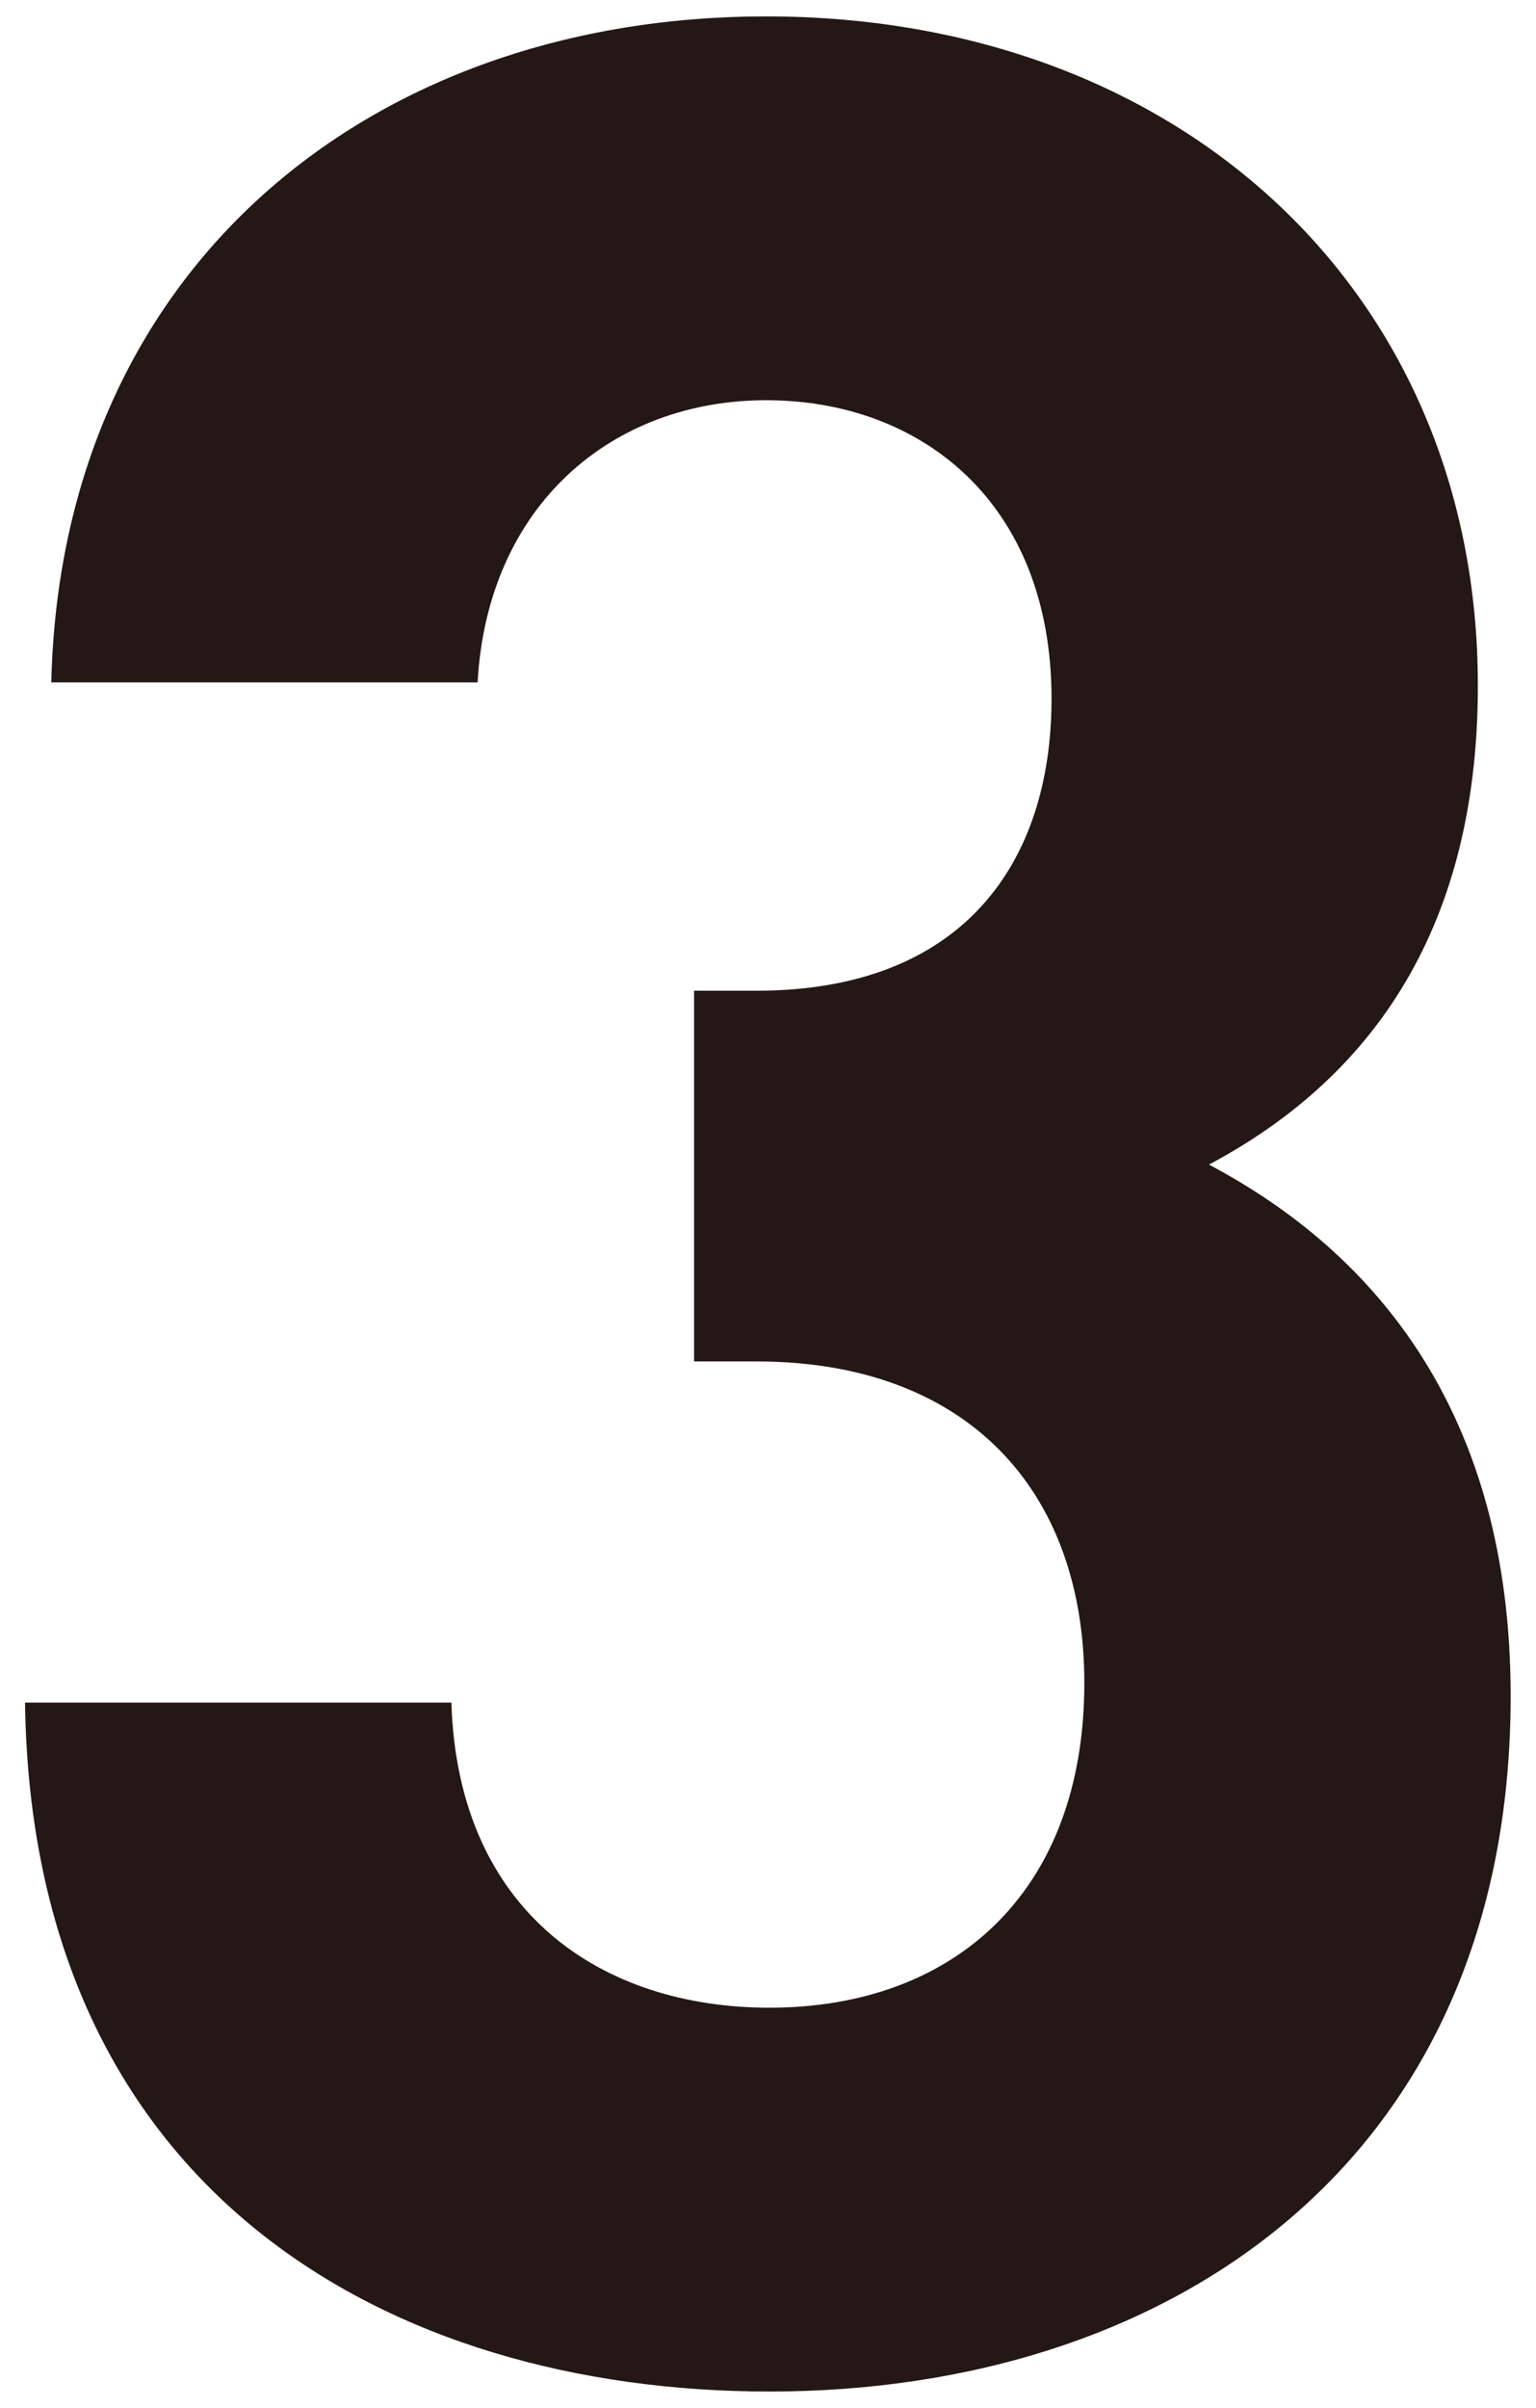
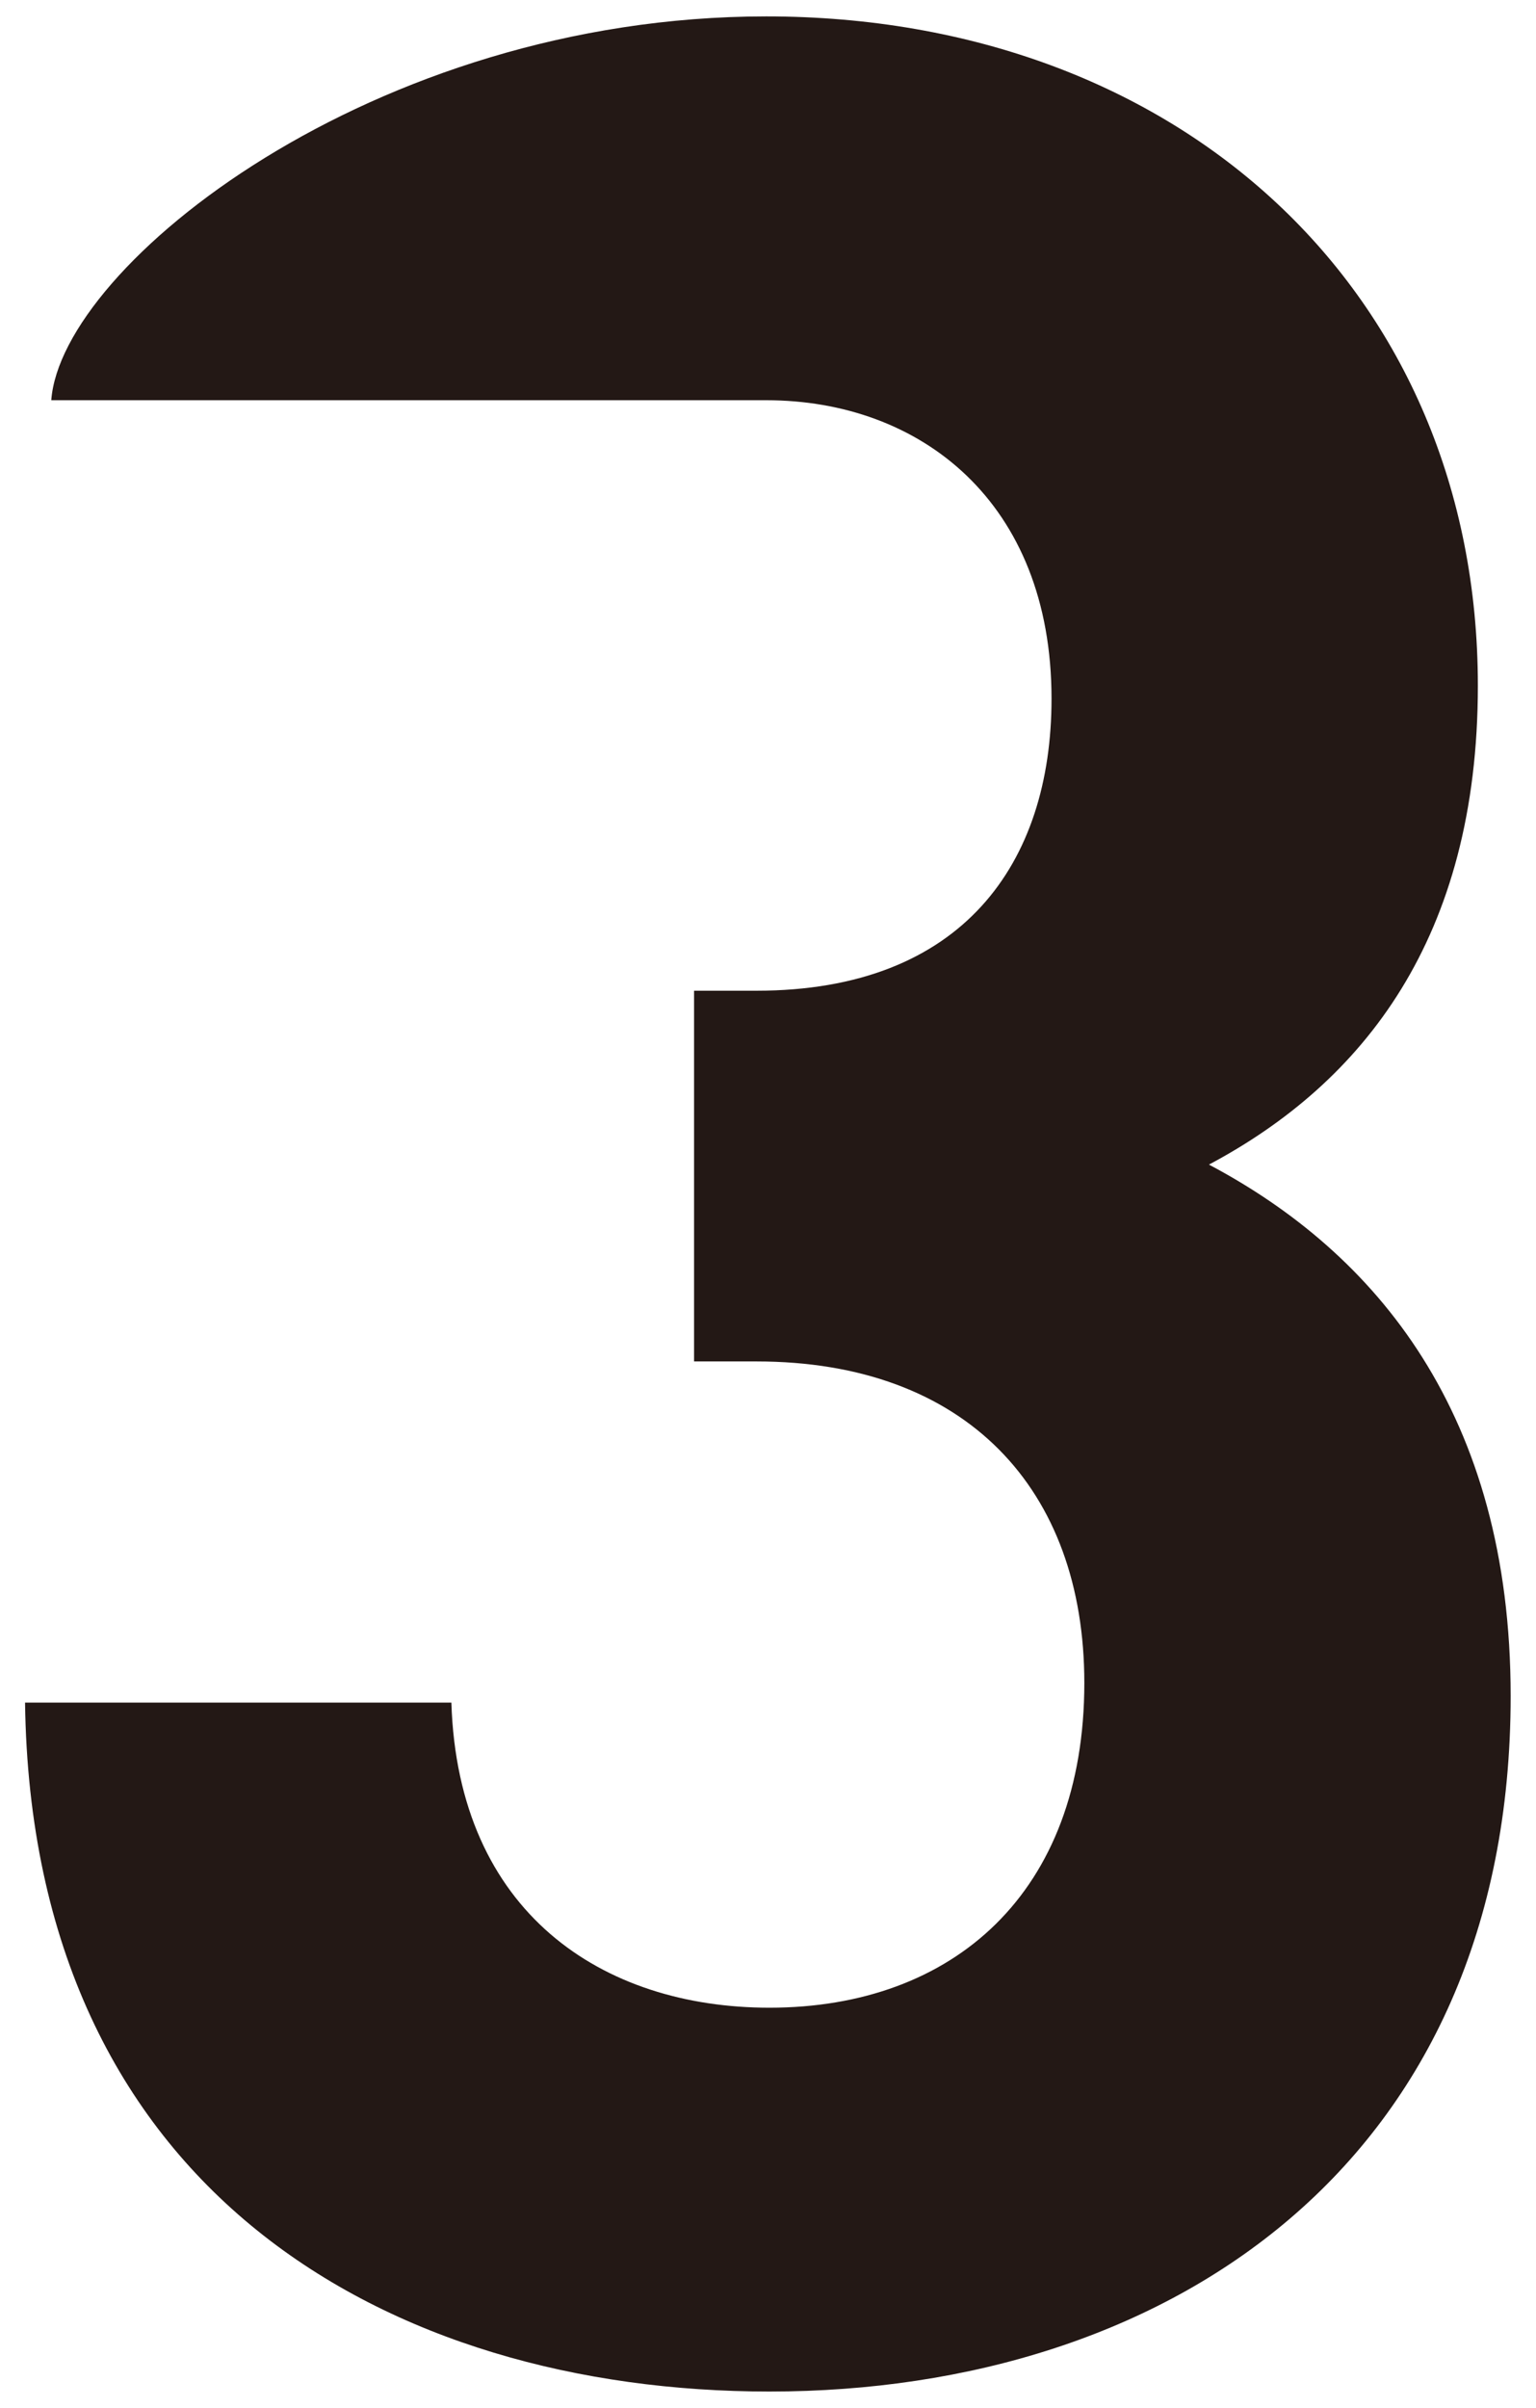
<svg xmlns="http://www.w3.org/2000/svg" id="_レイヤー_2" data-name="レイヤー 2" viewBox="0 0 51.52 80.74">
  <defs>
    <style>
      .cls-1 {
        fill: #231815;
      }

      .cls-1, .cls-2 {
        stroke-width: 0px;
      }

      .cls-2 {
        fill: none;
      }
    </style>
  </defs>
  <g id="_レイヤー_3" data-name="レイヤー 3">
    <g>
      <g id="_レイヤー_1-2" data-name=" レイヤー 1-2">
-         <path class="cls-1" d="m25.81,80.19c-12.76,0-24.75-6.71-24.97-23.1h14.3c.22,7.04,5.06,10.23,10.67,10.23,6.16,0,10.56-3.85,10.56-10.89,0-6.49-3.96-10.78-11-10.78h-2.09v-12.43h2.09c6.93,0,9.9-4.29,9.9-9.79,0-6.6-4.4-10.01-9.57-10.01s-9.35,3.52-9.68,9.46H1.72C2.05,8.91,12.5.55,25.7.55c13.86,0,23.87,9.24,23.87,22.44,0,8.47-3.85,13.31-9.02,16.06,5.61,2.97,10.12,8.36,10.12,17.82,0,15.62-11.44,23.32-24.86,23.32Z" />
+         <path class="cls-1" d="m25.81,80.19c-12.76,0-24.75-6.71-24.97-23.1h14.3c.22,7.04,5.06,10.23,10.67,10.23,6.16,0,10.56-3.85,10.56-10.89,0-6.49-3.96-10.78-11-10.78h-2.09v-12.43h2.09c6.93,0,9.9-4.29,9.9-9.79,0-6.6-4.4-10.01-9.57-10.01H1.72C2.05,8.91,12.5.55,25.7.55c13.86,0,23.87,9.24,23.87,22.44,0,8.47-3.85,13.31-9.02,16.06,5.61,2.97,10.12,8.36,10.12,17.82,0,15.62-11.44,23.32-24.86,23.32Z" />
      </g>
-       <rect class="cls-2" width="51.52" height="80.74" />
    </g>
  </g>
</svg>